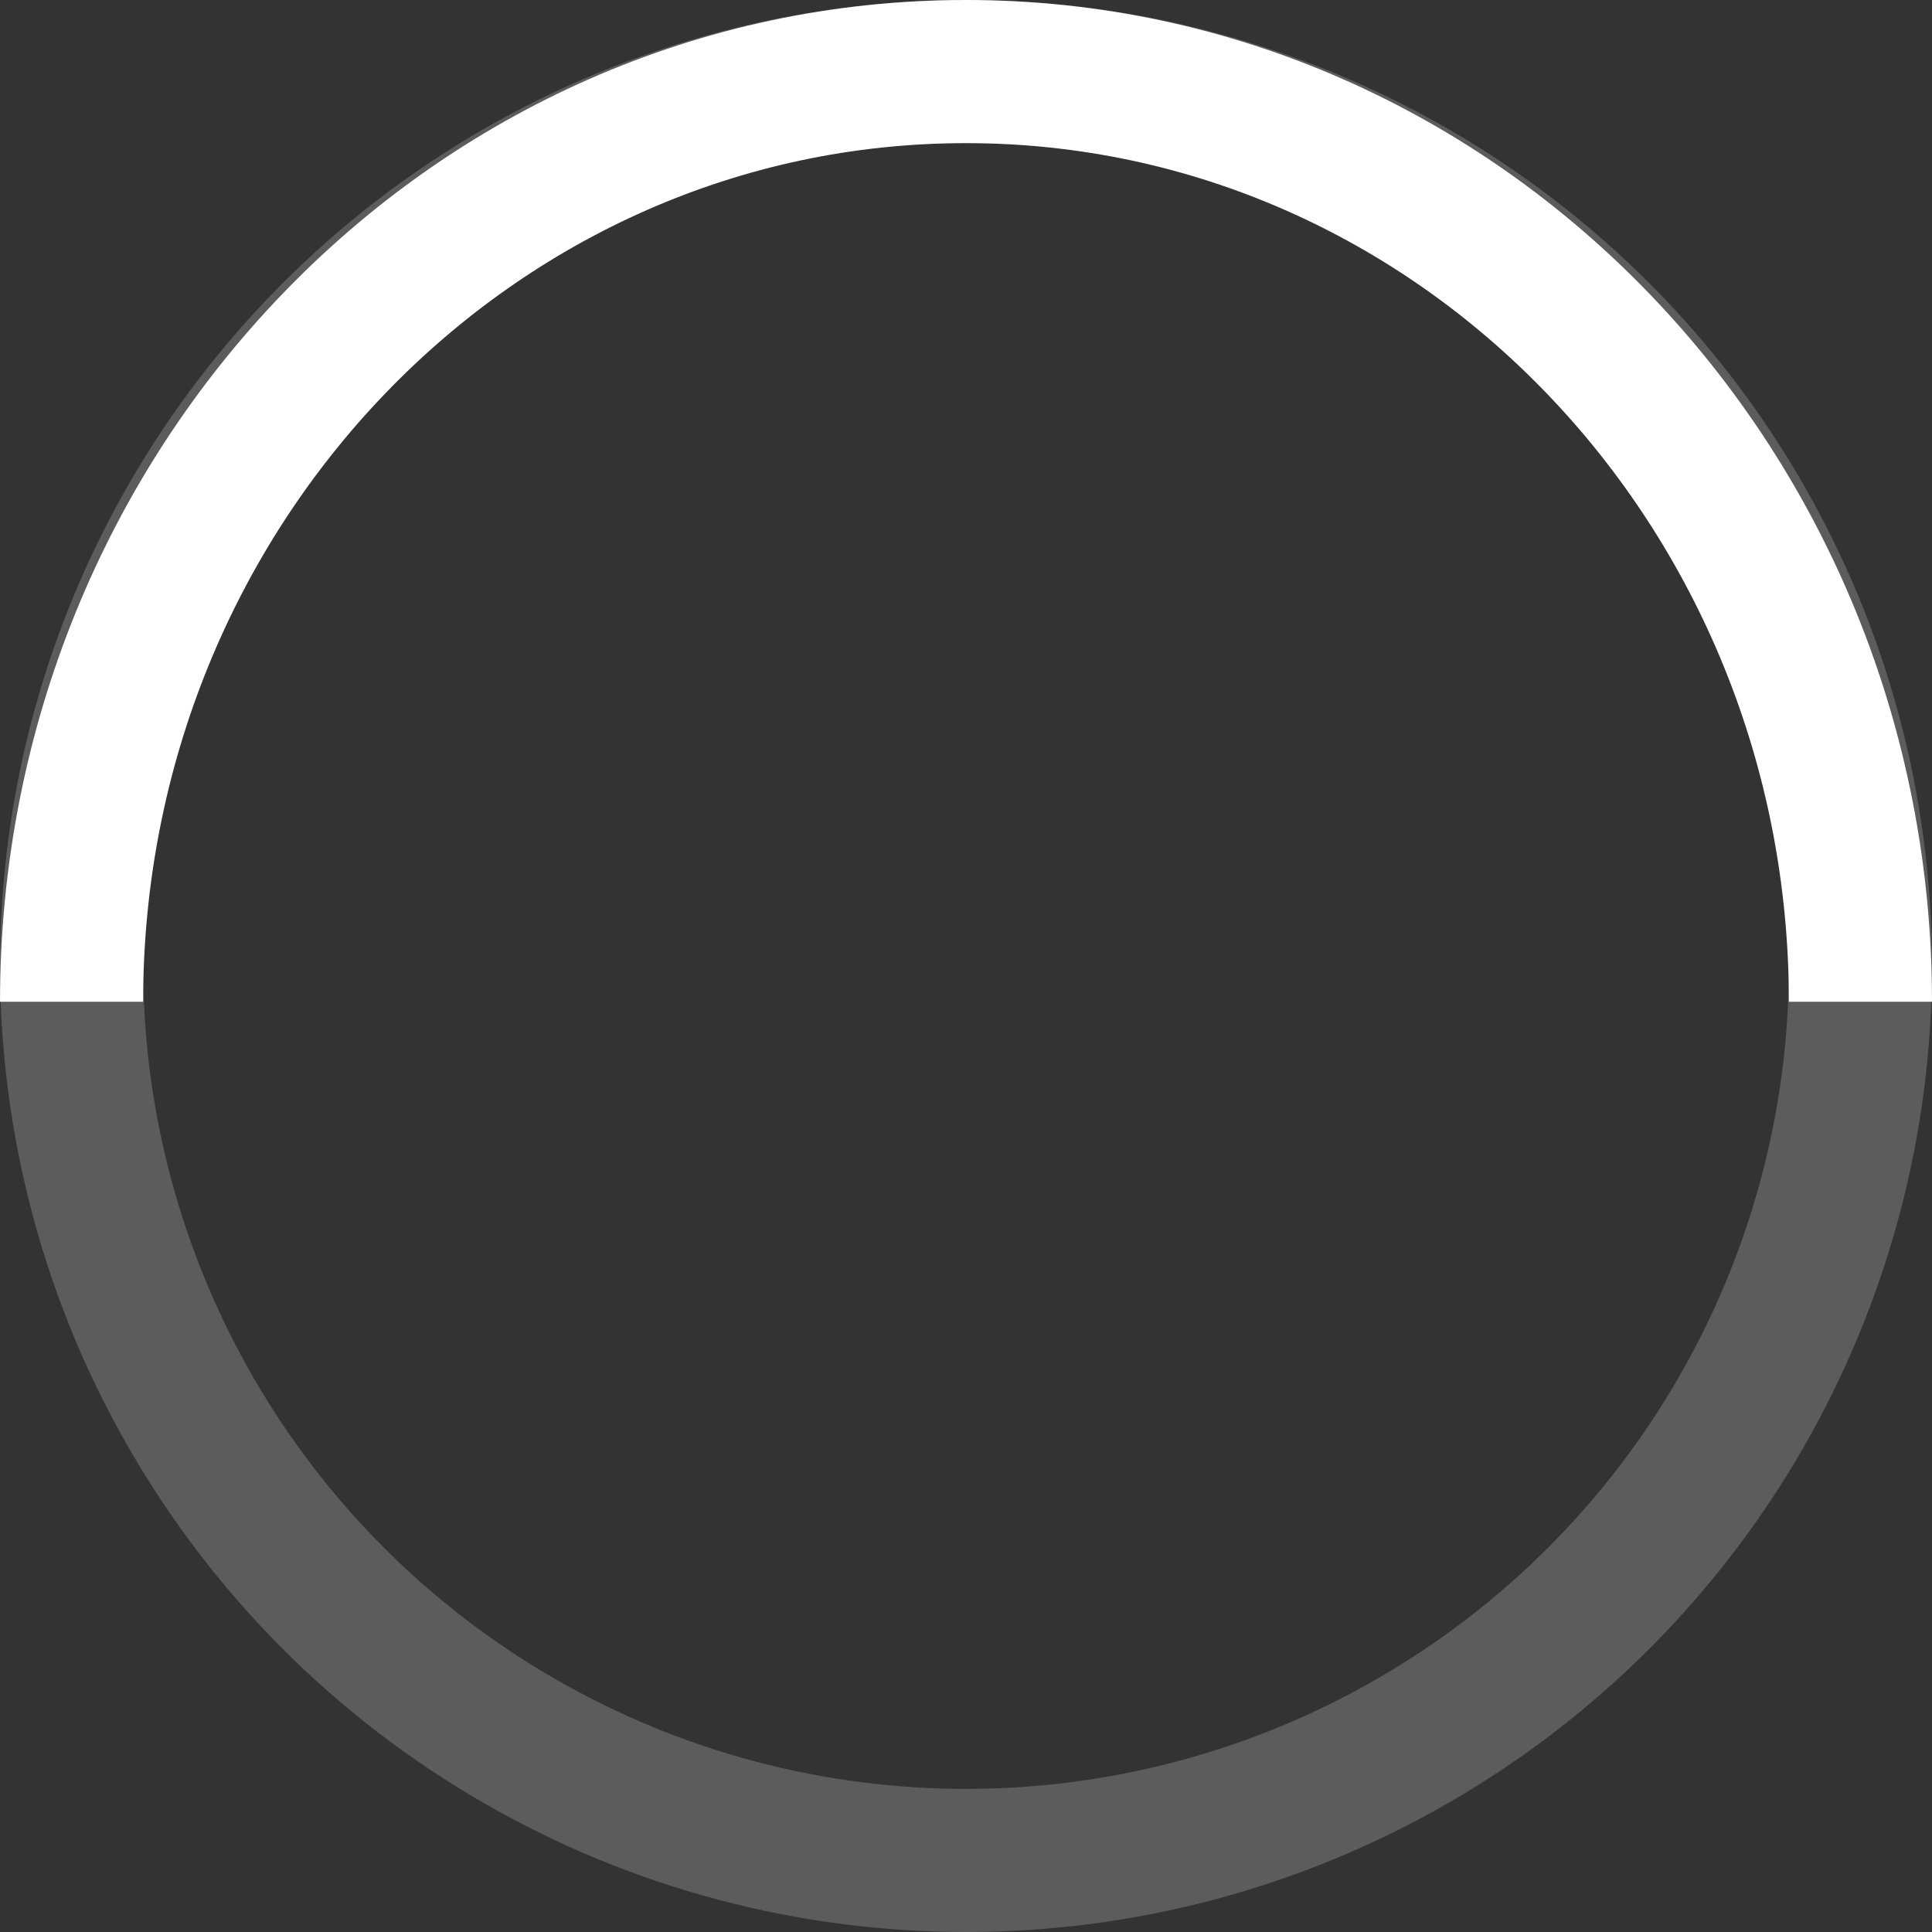
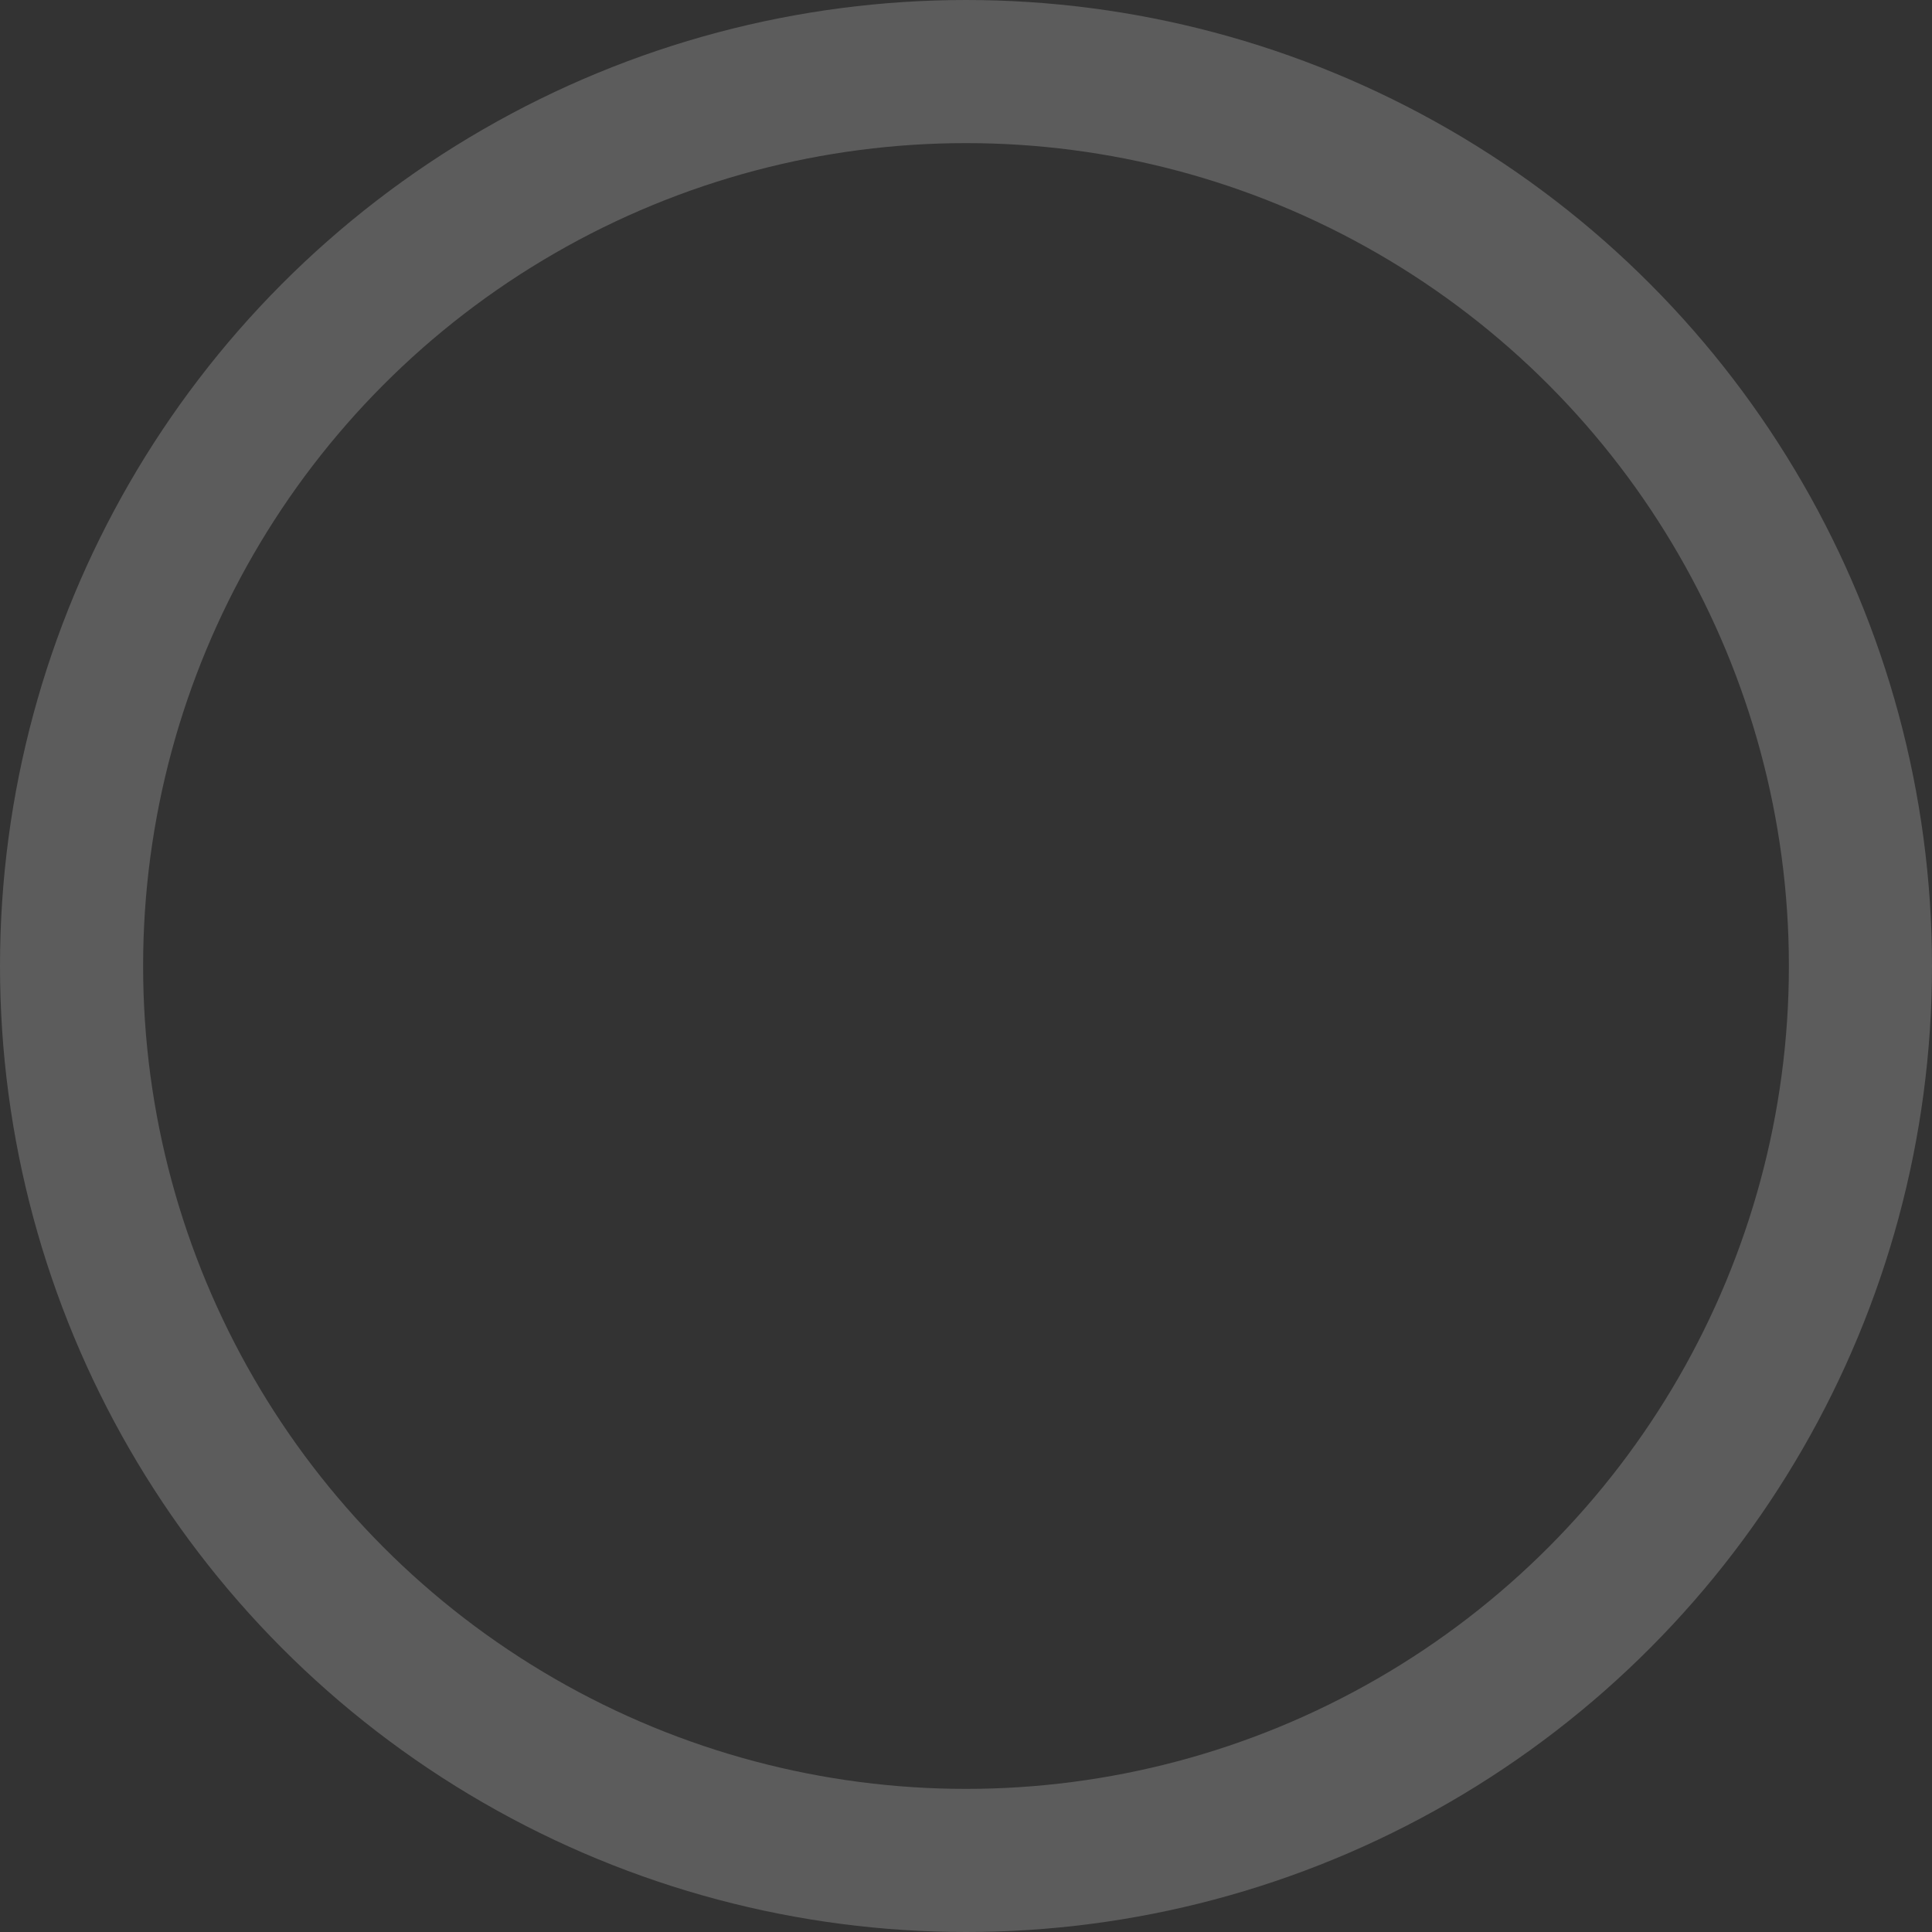
<svg xmlns="http://www.w3.org/2000/svg" width="27px" height="27px" viewBox="0 0 27 27" version="1.1">
  <rect x="0" y="0" width="27" height="27" fill="#333333" stroke="none" />
  <g id="Page-1" stroke="none" stroke-width="1" fill="none" fill-rule="evenodd">
    <g id="Artboard-2" transform="translate(-344, -341)" stroke="#FFFFFF" stroke-width="2">
      <g id="Green" transform="translate(345, 342)">
        <circle id="Oval" opacity="0.2" cx="12.5" cy="12.5" r="12.5" />
-         <path d="M25,13 C25,5.82 19.404,0 12.5,0 C5.596,0 0,5.82 0,13" id="Oval" />
      </g>
    </g>
  </g>
</svg>